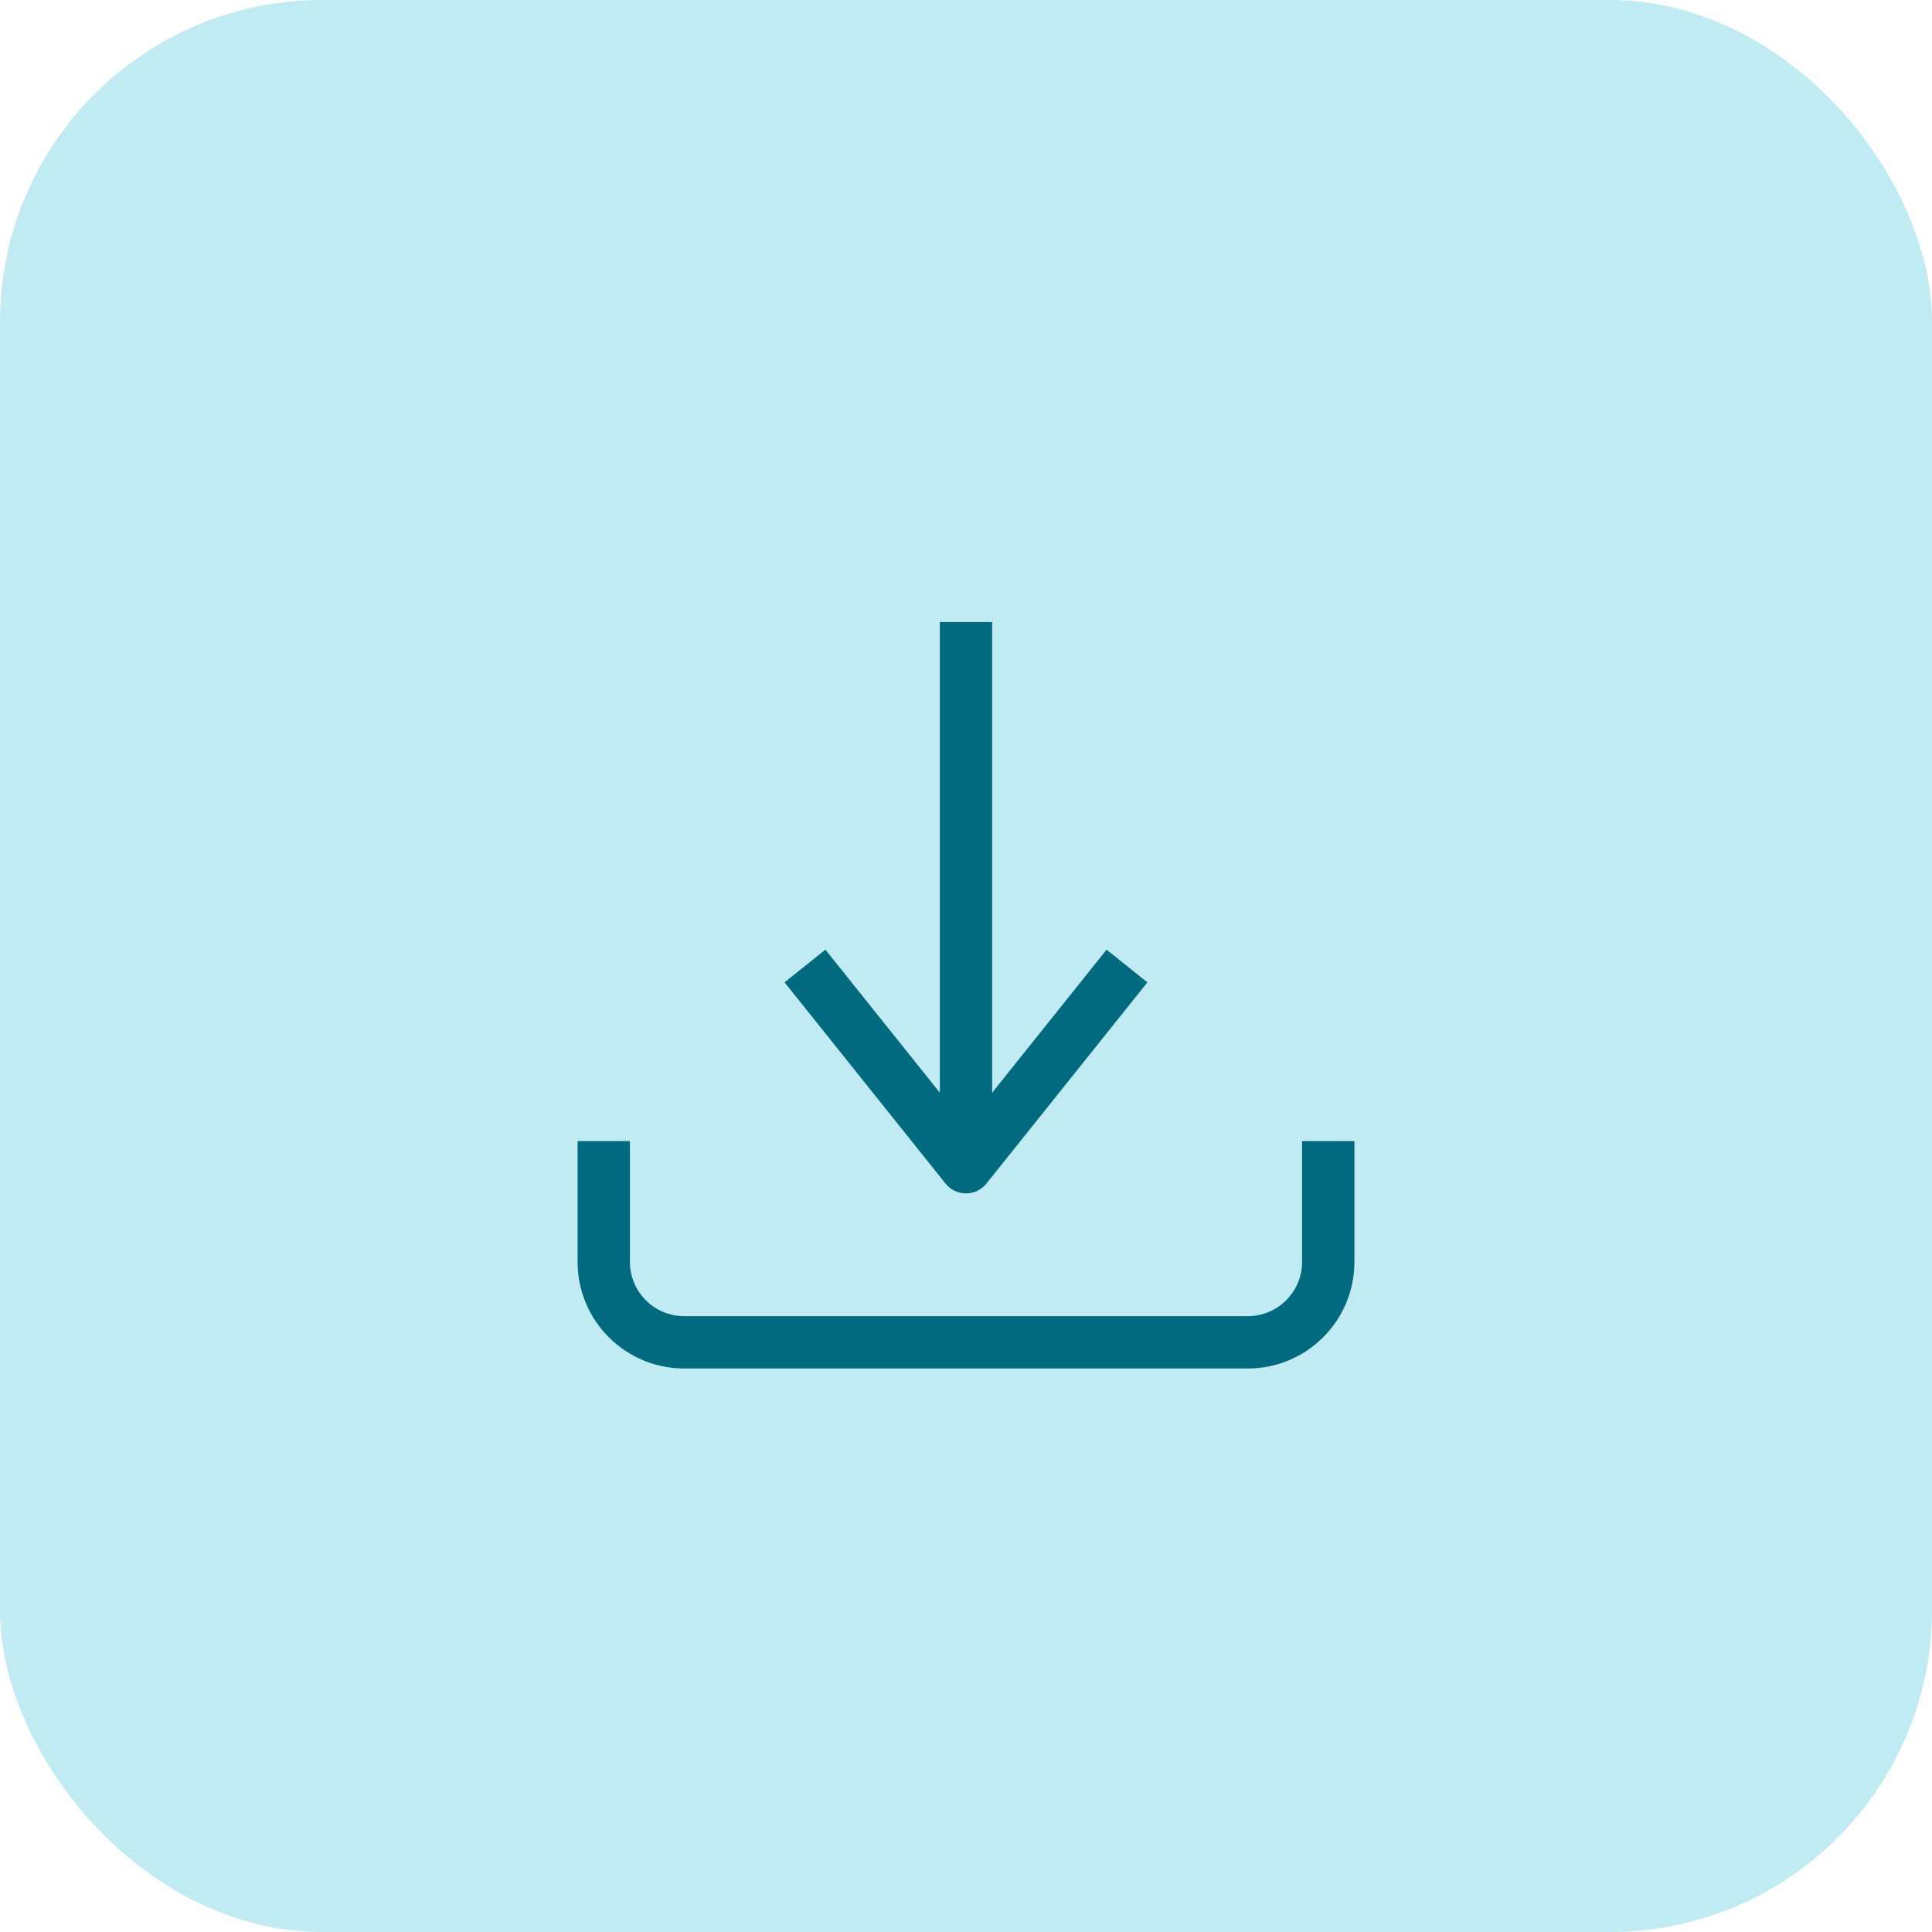
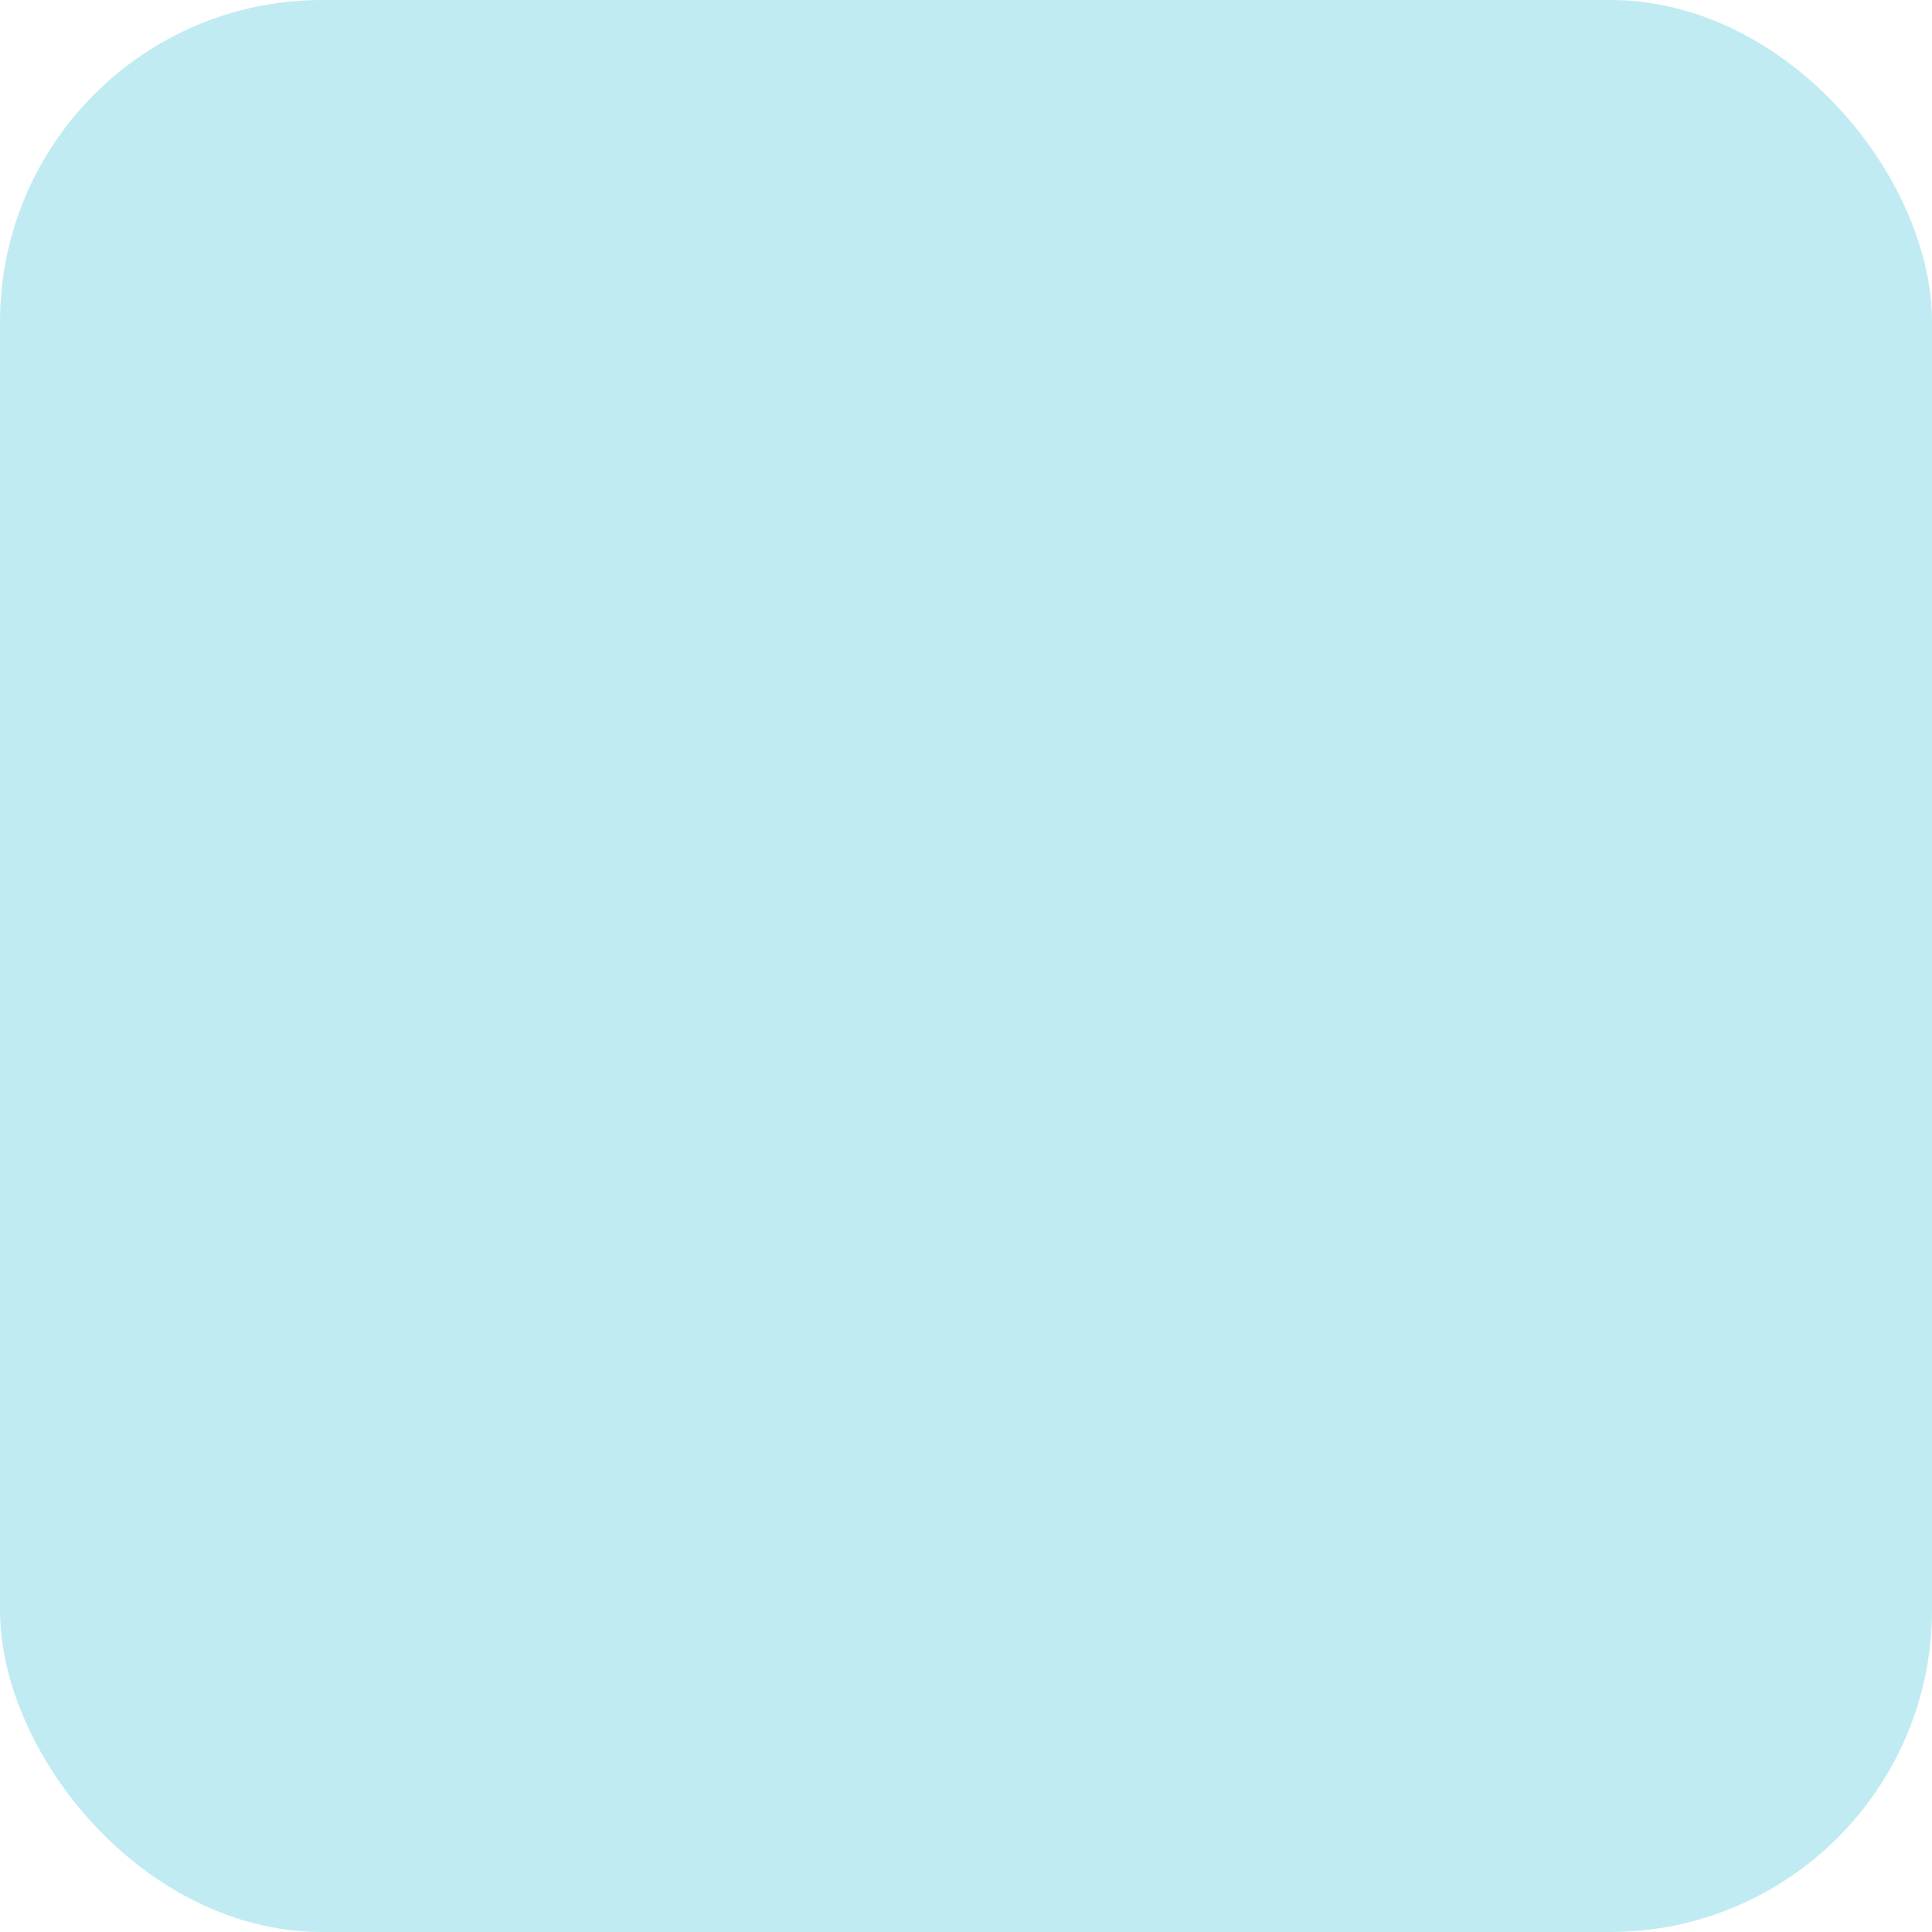
<svg xmlns="http://www.w3.org/2000/svg" width="48" height="48" viewBox="0 0 48 48" fill="none">
  <rect width="48" height="48" rx="8" fill="#C0EBF2" />
  <g clip-path="url(#clip0_2280_28980)">
-     <path fill-rule="evenodd" clip-rule="evenodd" d="M23.35 27.147V15.455H24.65V27.147L27.492 23.594L28.507 24.406L24.507 29.406C24.384 29.561 24.197 29.65 24 29.65C23.802 29.65 23.615 29.561 23.492 29.406L19.492 24.406L20.507 23.594L23.35 27.147ZM14.35 31.35V28.35H15.65V31.35C15.65 32.096 16.254 32.7 17 32.7H31C31.745 32.7 32.35 32.096 32.35 31.35V28.35H33.65V31.35C33.65 32.814 32.463 34 31 34H17C15.536 34 14.35 32.814 14.35 31.35Z" fill="#016A7F" />
-   </g>
+     </g>
  <defs>
    <clipPath id="clip0_2280_28980">
      <rect width="24" height="24" fill="white" transform="translate(12 12)" />
    </clipPath>
  </defs>
</svg>